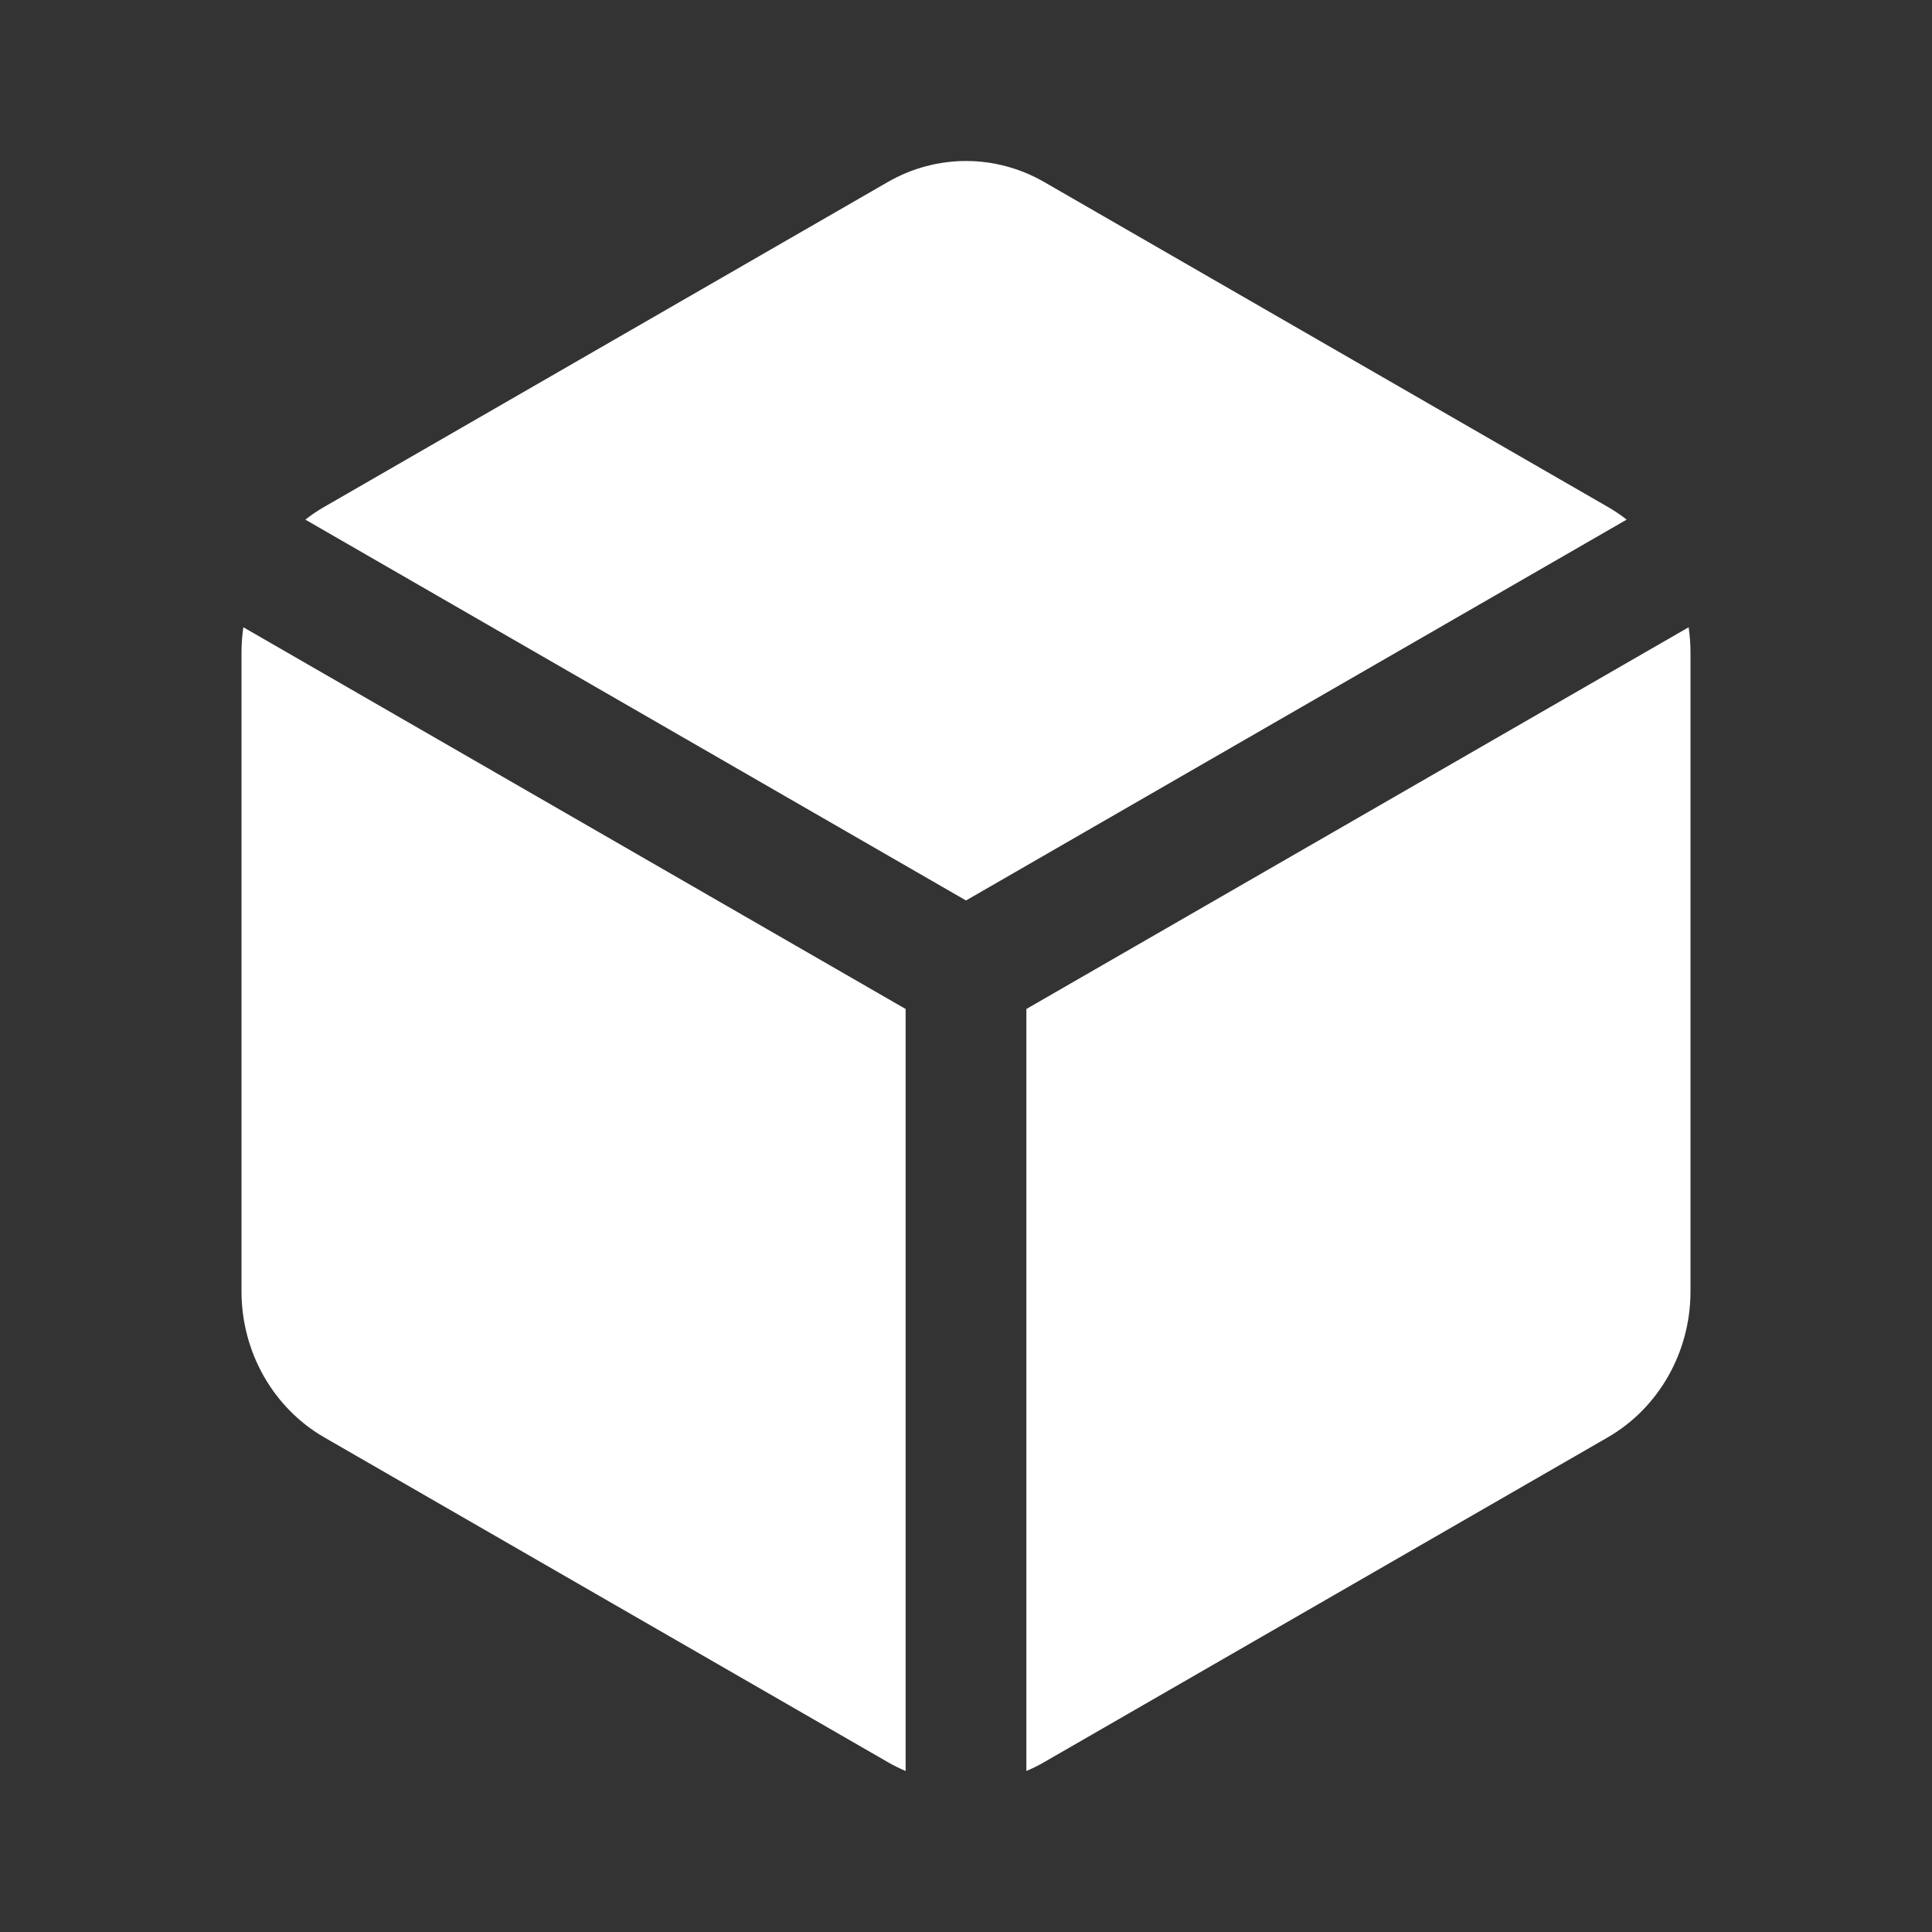
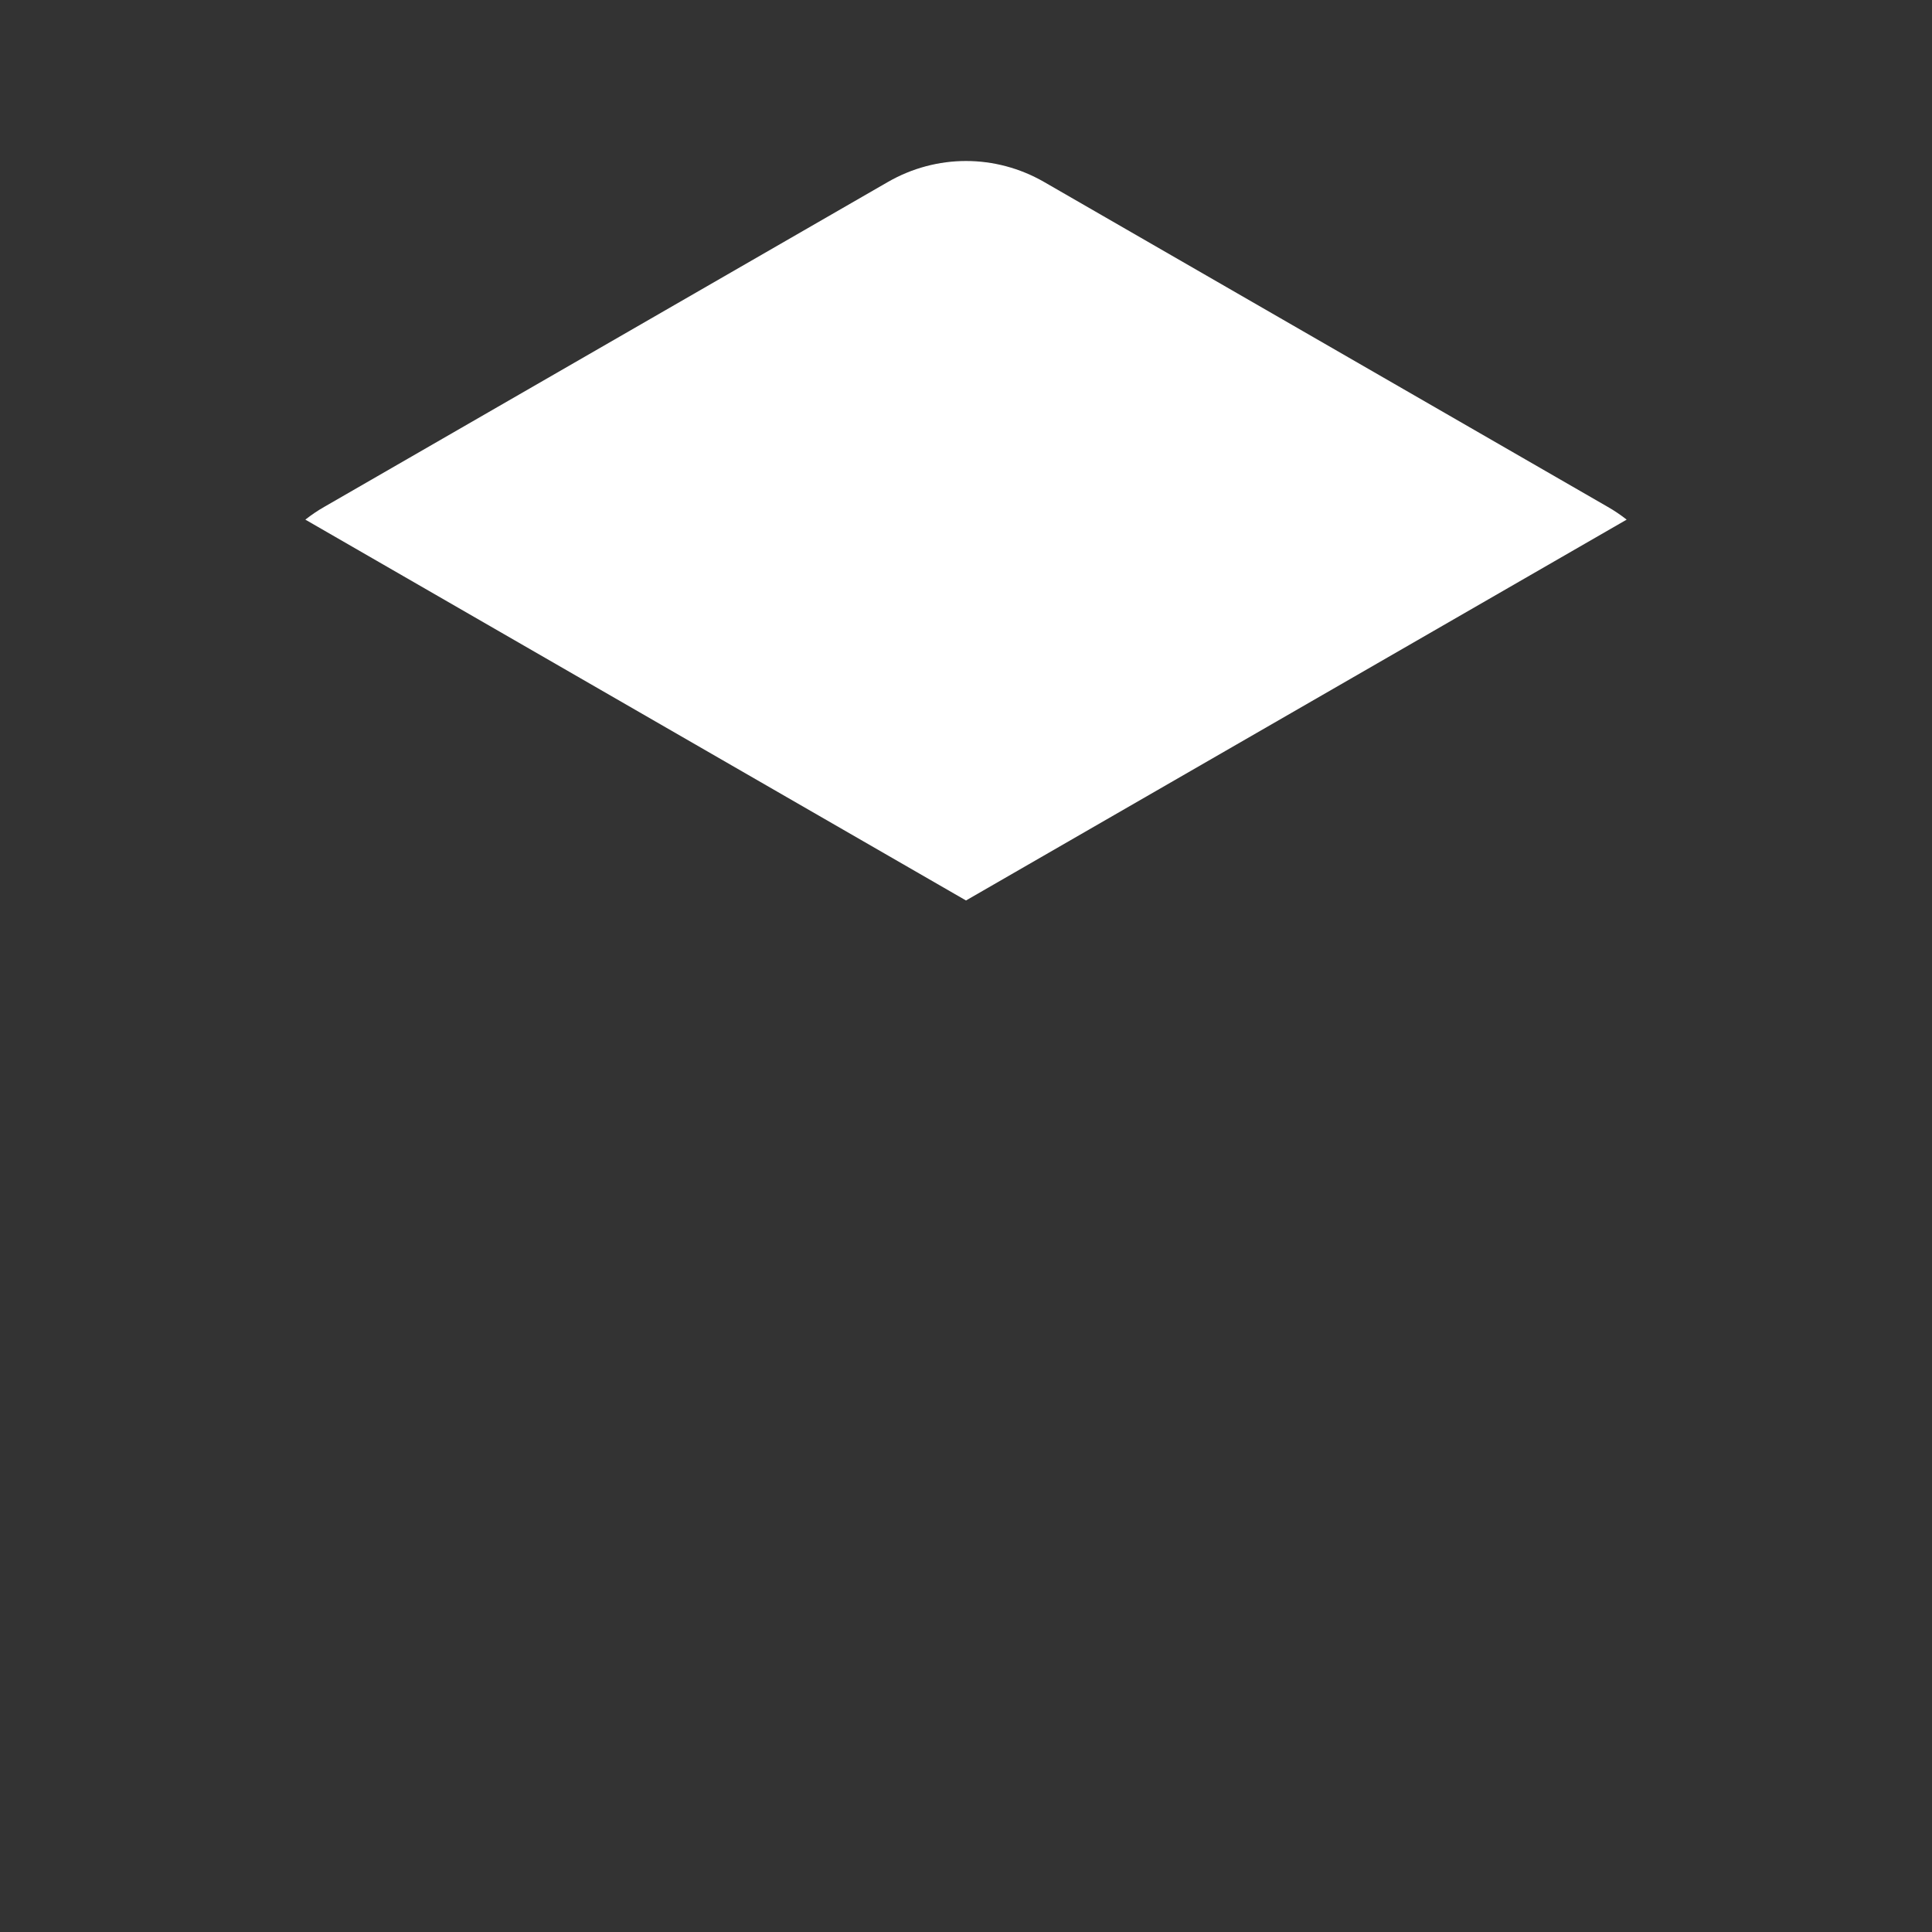
<svg xmlns="http://www.w3.org/2000/svg" fill="#ffffff" width="52" height="52" viewBox="0 0 24 24">
  <rect x="0" y="0" width="24" height="24" fill="#333333" stroke="none" />
  <path d="M12.971 2.261C12.367 1.913 11.633 1.913 11.029 2.261L4.029 6.296C3.946 6.343 3.867 6.397 3.793 6.455L12 11.186L20.207 6.455C20.133 6.397 20.054 6.343 19.971 6.296L12.971 2.261Z" />
-   <path d="M20.977 7.792L12.75 12.534V22C12.825 21.968 12.899 21.932 12.971 21.89L19.971 17.856C20.606 17.49 21 16.796 21 16.042V8.109C21 8.002 20.992 7.896 20.977 7.792Z" />
-   <path d="M11.25 22V12.534L3.023 7.792C3.008 7.896 3 8.002 3 8.109V16.042C3 16.796 3.394 17.49 4.029 17.856L11.029 21.89C11.101 21.932 11.175 21.968 11.25 22Z" />
</svg>